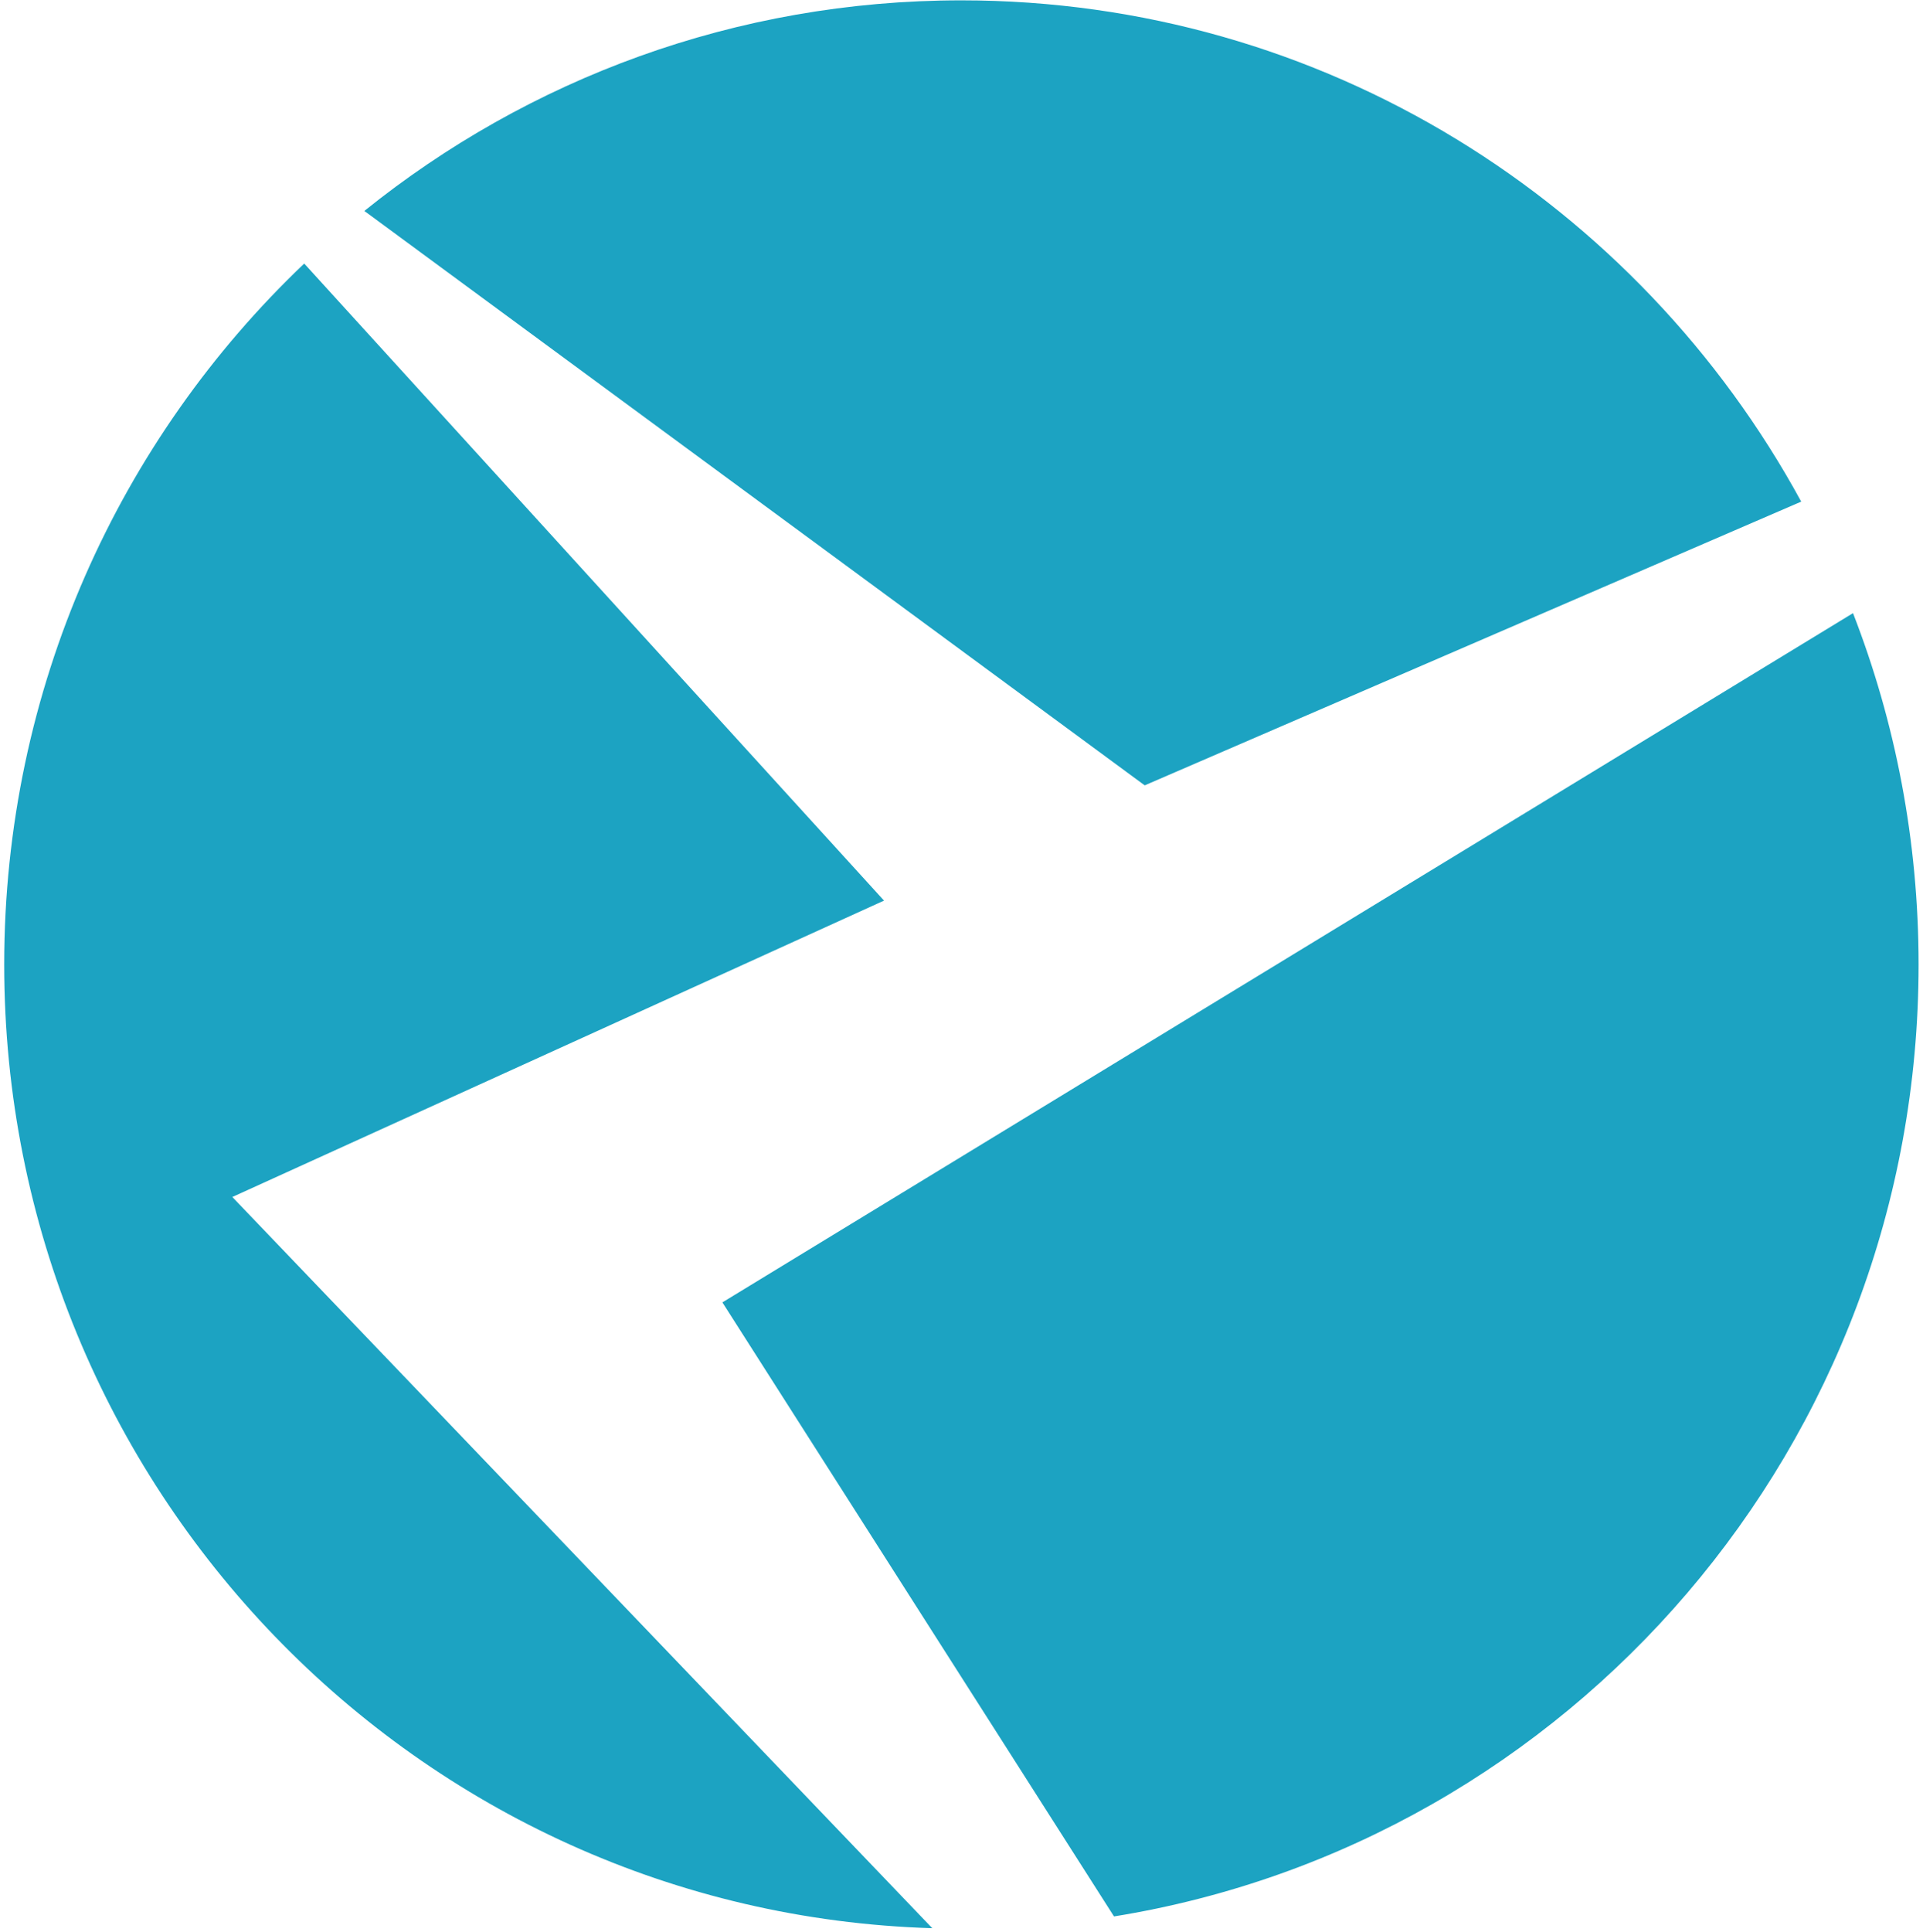
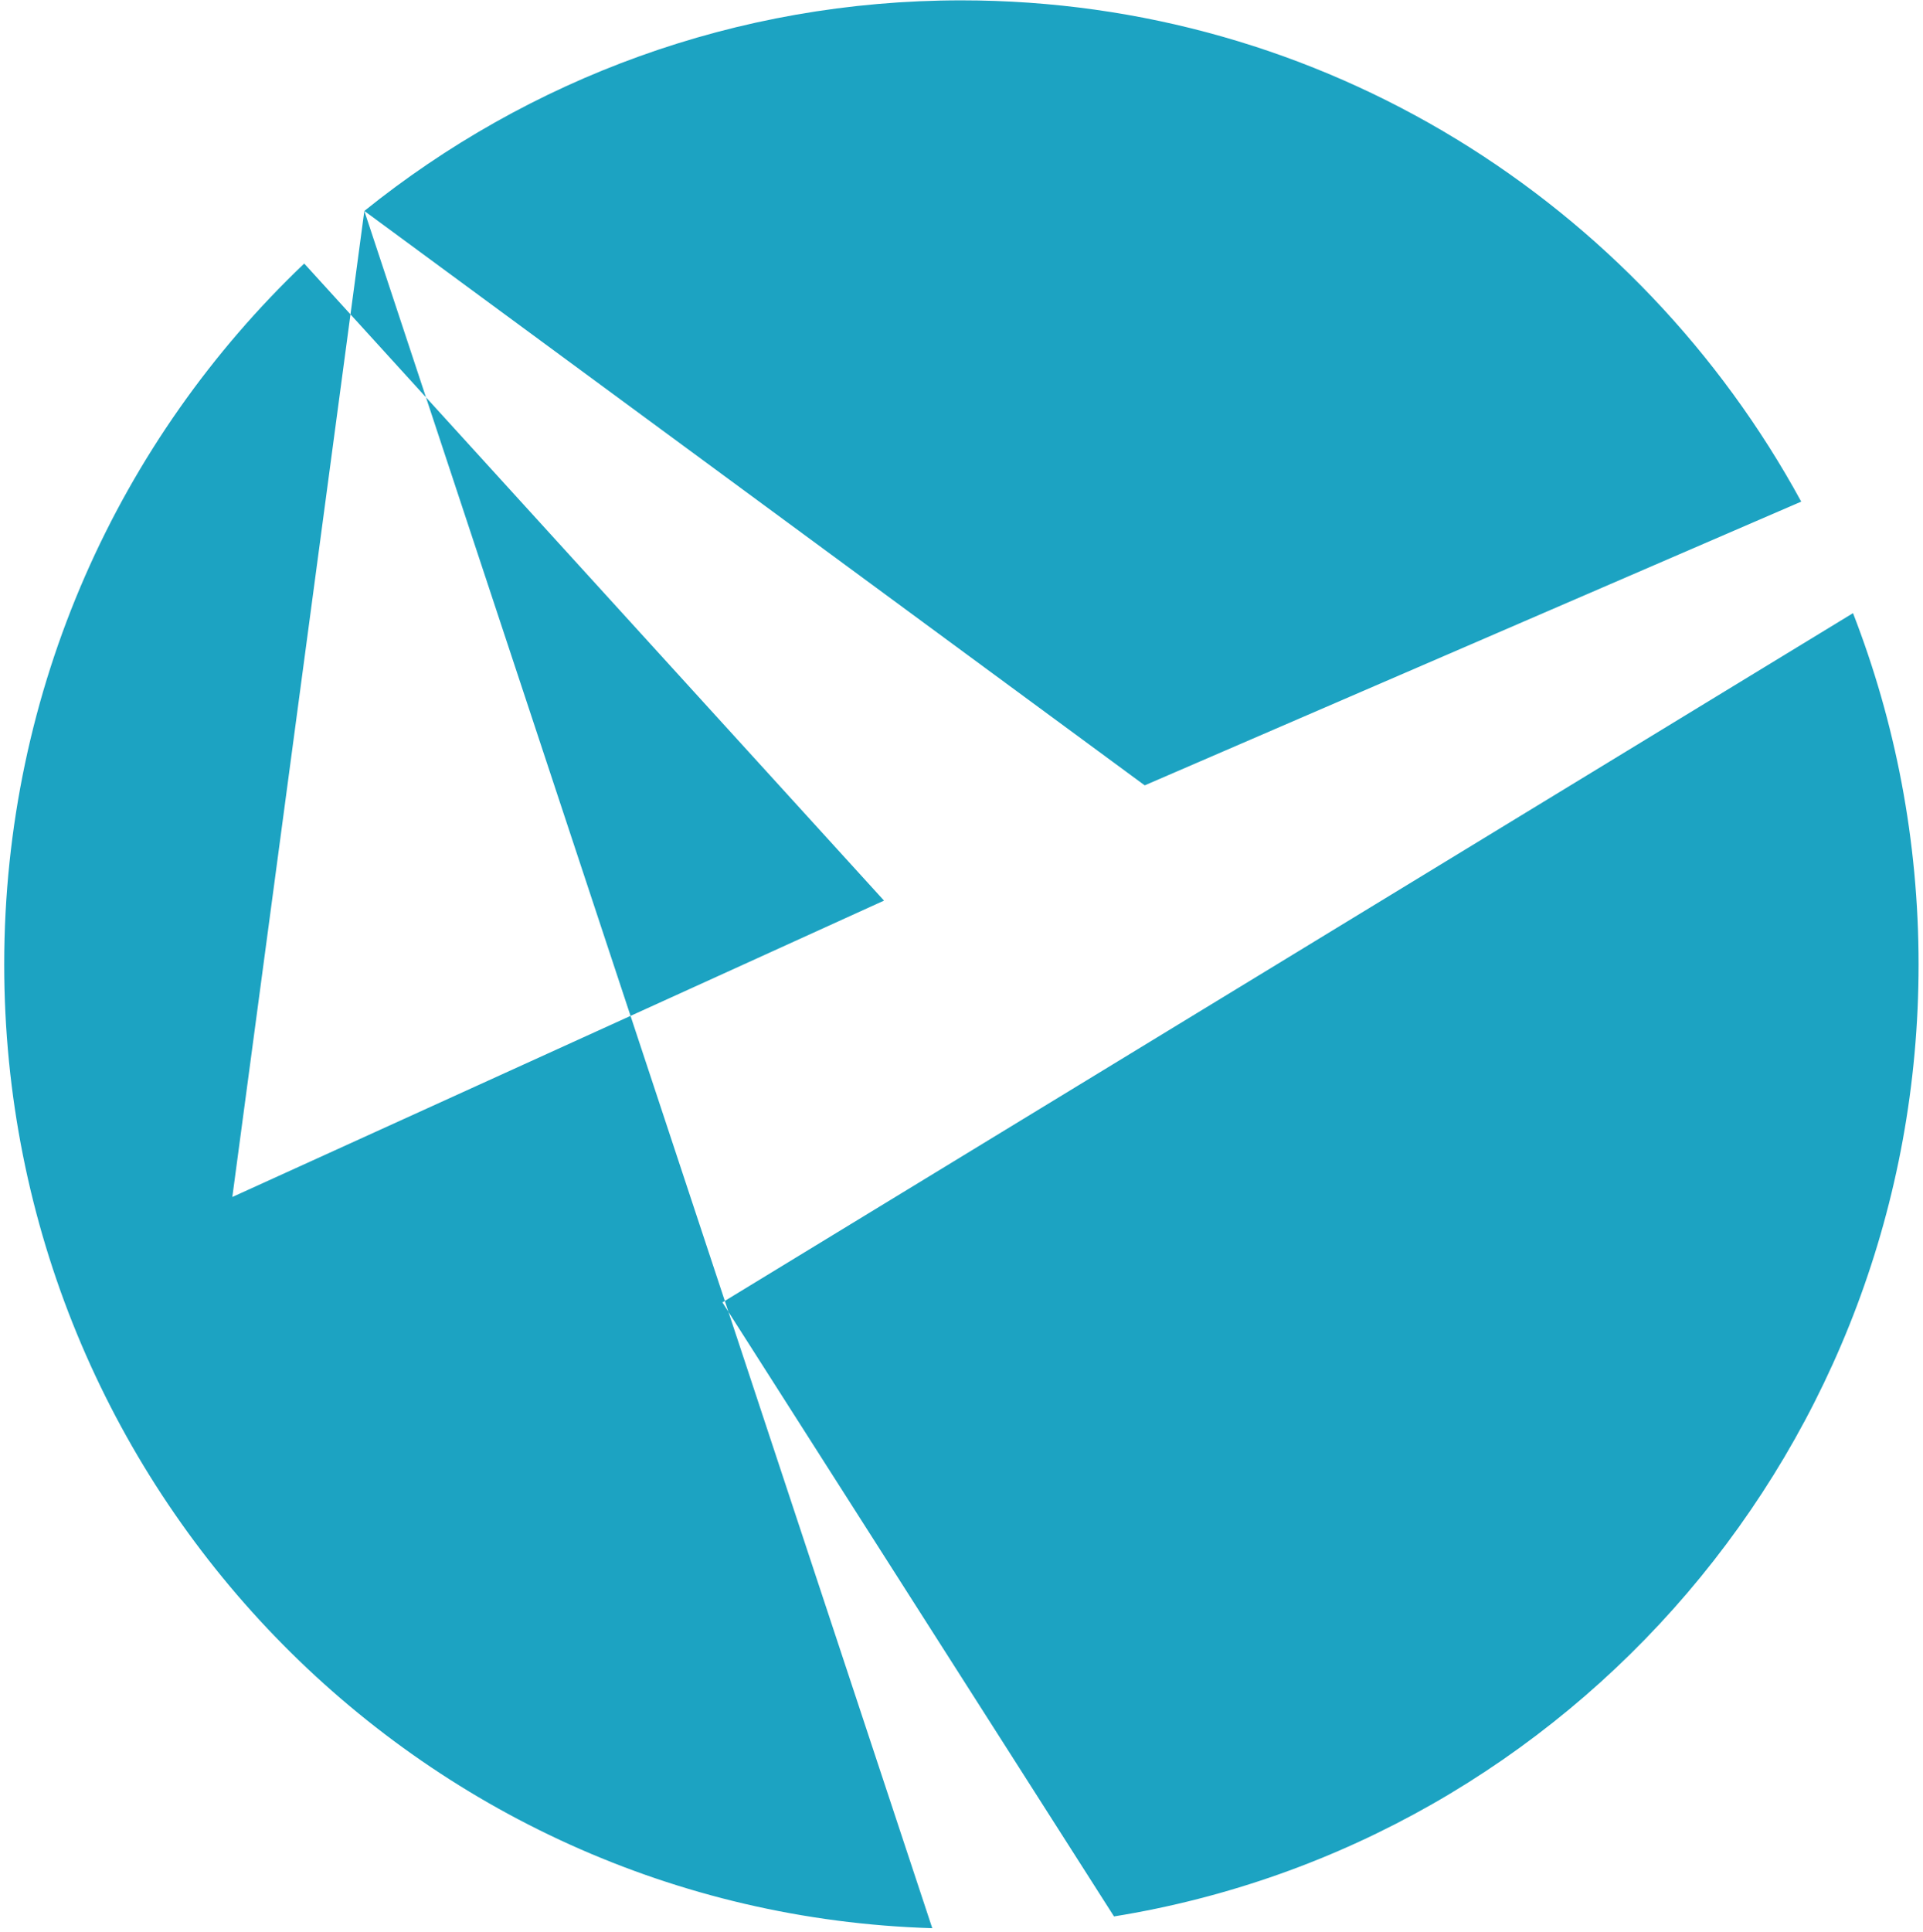
<svg xmlns="http://www.w3.org/2000/svg" width="435px" height="437px">
-   <path fill-rule="evenodd" fill="#1ca3c2" d="M251.998,433.394 L163.413,294.529 L419.168,138.661 C428.740,163.286 434.001,190.082 434.001,218.122 C434.001,326.710 355.171,416.745 251.998,433.394 ZM82.415,47.705 C119.445,17.907 166.389,0.079 217.476,0.079 C299.384,0.079 370.663,45.882 407.451,113.439 L258.943,177.607 L82.415,47.705 ZM52.554,270.695 L210.889,436.055 C94.353,432.548 0.951,336.324 0.951,218.122 C0.951,155.665 27.032,99.352 68.819,59.601 L199.971,203.669 L52.554,270.695 Z" />
+   <path fill-rule="evenodd" fill="#1ca3c2" d="M251.998,433.394 L163.413,294.529 L419.168,138.661 C428.740,163.286 434.001,190.082 434.001,218.122 C434.001,326.710 355.171,416.745 251.998,433.394 ZM82.415,47.705 C119.445,17.907 166.389,0.079 217.476,0.079 C299.384,0.079 370.663,45.882 407.451,113.439 L258.943,177.607 L82.415,47.705 ZL210.889,436.055 C94.353,432.548 0.951,336.324 0.951,218.122 C0.951,155.665 27.032,99.352 68.819,59.601 L199.971,203.669 L52.554,270.695 Z" />
</svg>